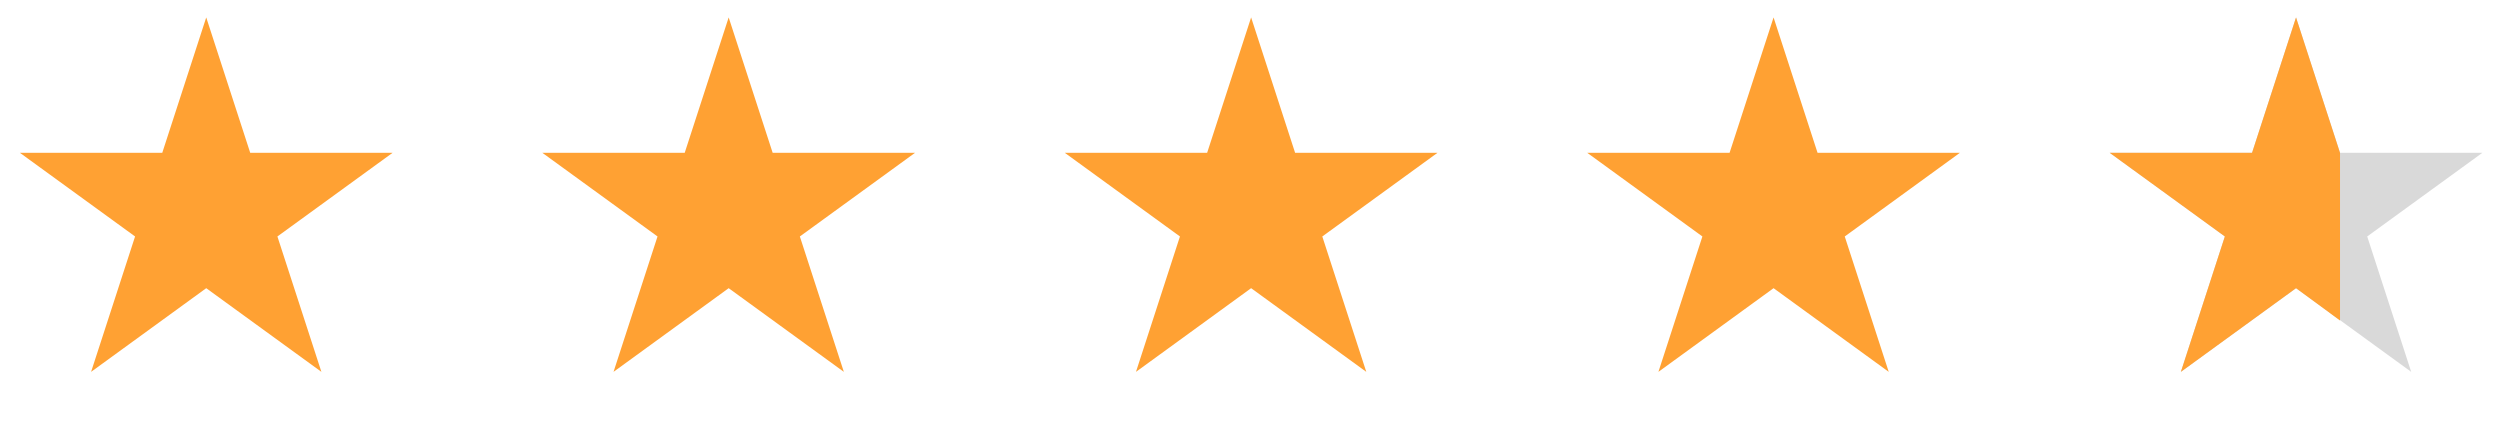
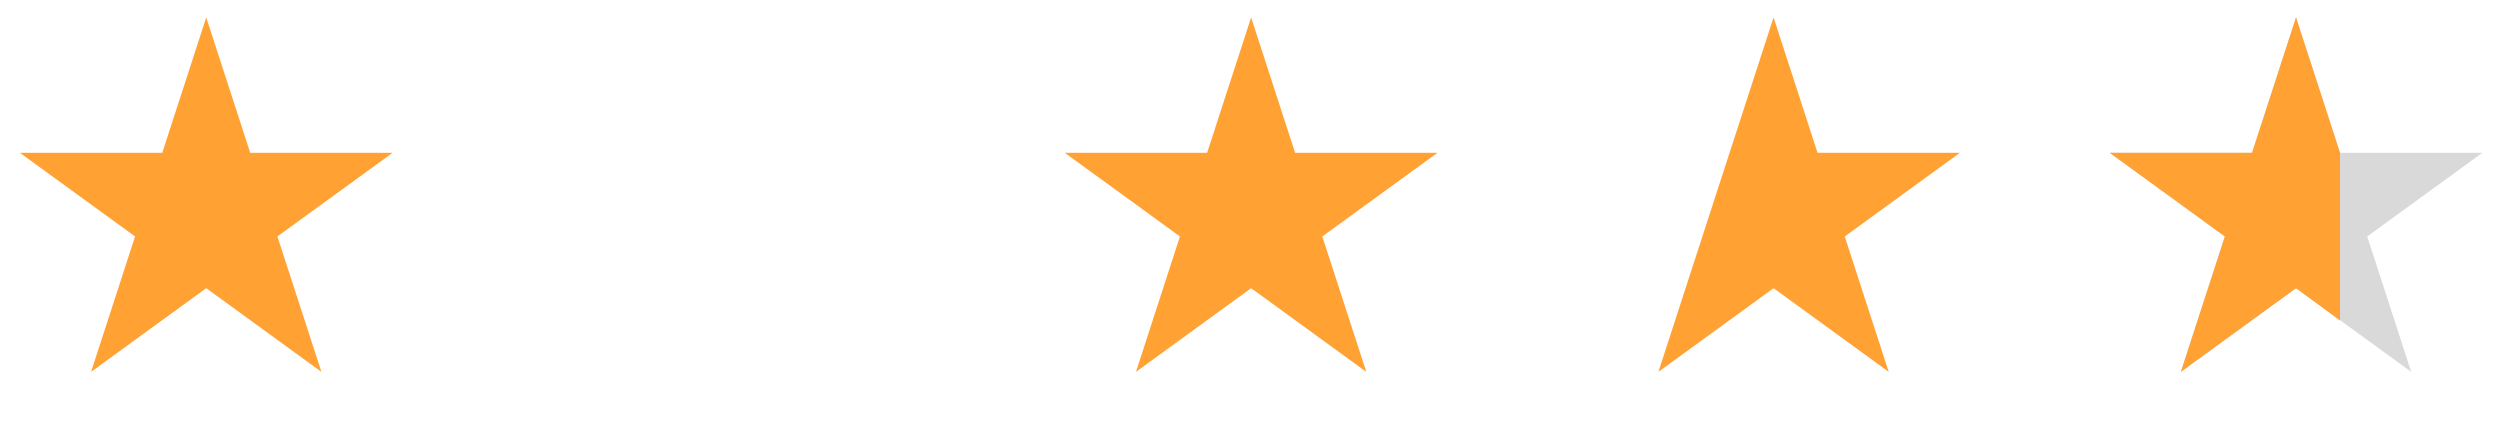
<svg xmlns="http://www.w3.org/2000/svg" width="136" height="23" viewBox="0 0 136 23" fill="none">
-   <path d="M39.64 0.948L42.033 8.313L49.777 8.313L43.512 12.864L45.905 20.229L39.64 15.677L33.376 20.229L35.769 12.864L29.504 8.313L37.248 8.313L39.64 0.948Z" fill="#FFA133" />
  <path d="M68.061 0.948L70.454 8.313L78.198 8.313L71.933 12.864L74.326 20.229L68.061 15.677L61.797 20.229L64.189 12.864L57.925 8.313L65.668 8.313L68.061 0.948Z" fill="#FFA133" />
-   <path d="M96.482 0.948L98.875 8.313L106.618 8.313L100.354 12.864L102.747 20.229L96.482 15.677L90.218 20.229L92.61 12.864L86.346 8.313L94.089 8.313L96.482 0.948Z" fill="#FFA133" />
+   <path d="M96.482 0.948L98.875 8.313L106.618 8.313L100.354 12.864L102.747 20.229L96.482 15.677L90.218 20.229L92.61 12.864L94.089 8.313L96.482 0.948Z" fill="#FFA133" />
  <path d="M11.219 0.948L13.612 8.313L21.356 8.313L15.091 12.864L17.484 20.229L11.219 15.677L4.955 20.229L7.348 12.864L1.083 8.313L8.827 8.313L11.219 0.948Z" fill="#FFA133" />
  <path d="M124.904 0.948L127.297 8.313L135.04 8.313L128.776 12.864L131.169 20.229L124.904 15.677L118.639 20.229L121.032 12.864L114.768 8.313L122.511 8.313L124.904 0.948Z" fill="#D9D9D9" />
  <path d="M127.297 8.313L124.904 0.948L122.511 8.313L114.768 8.313L121.032 12.864L118.639 20.229L124.904 15.677L127.297 17.435V8.313Z" fill="#FFA133" />
</svg>